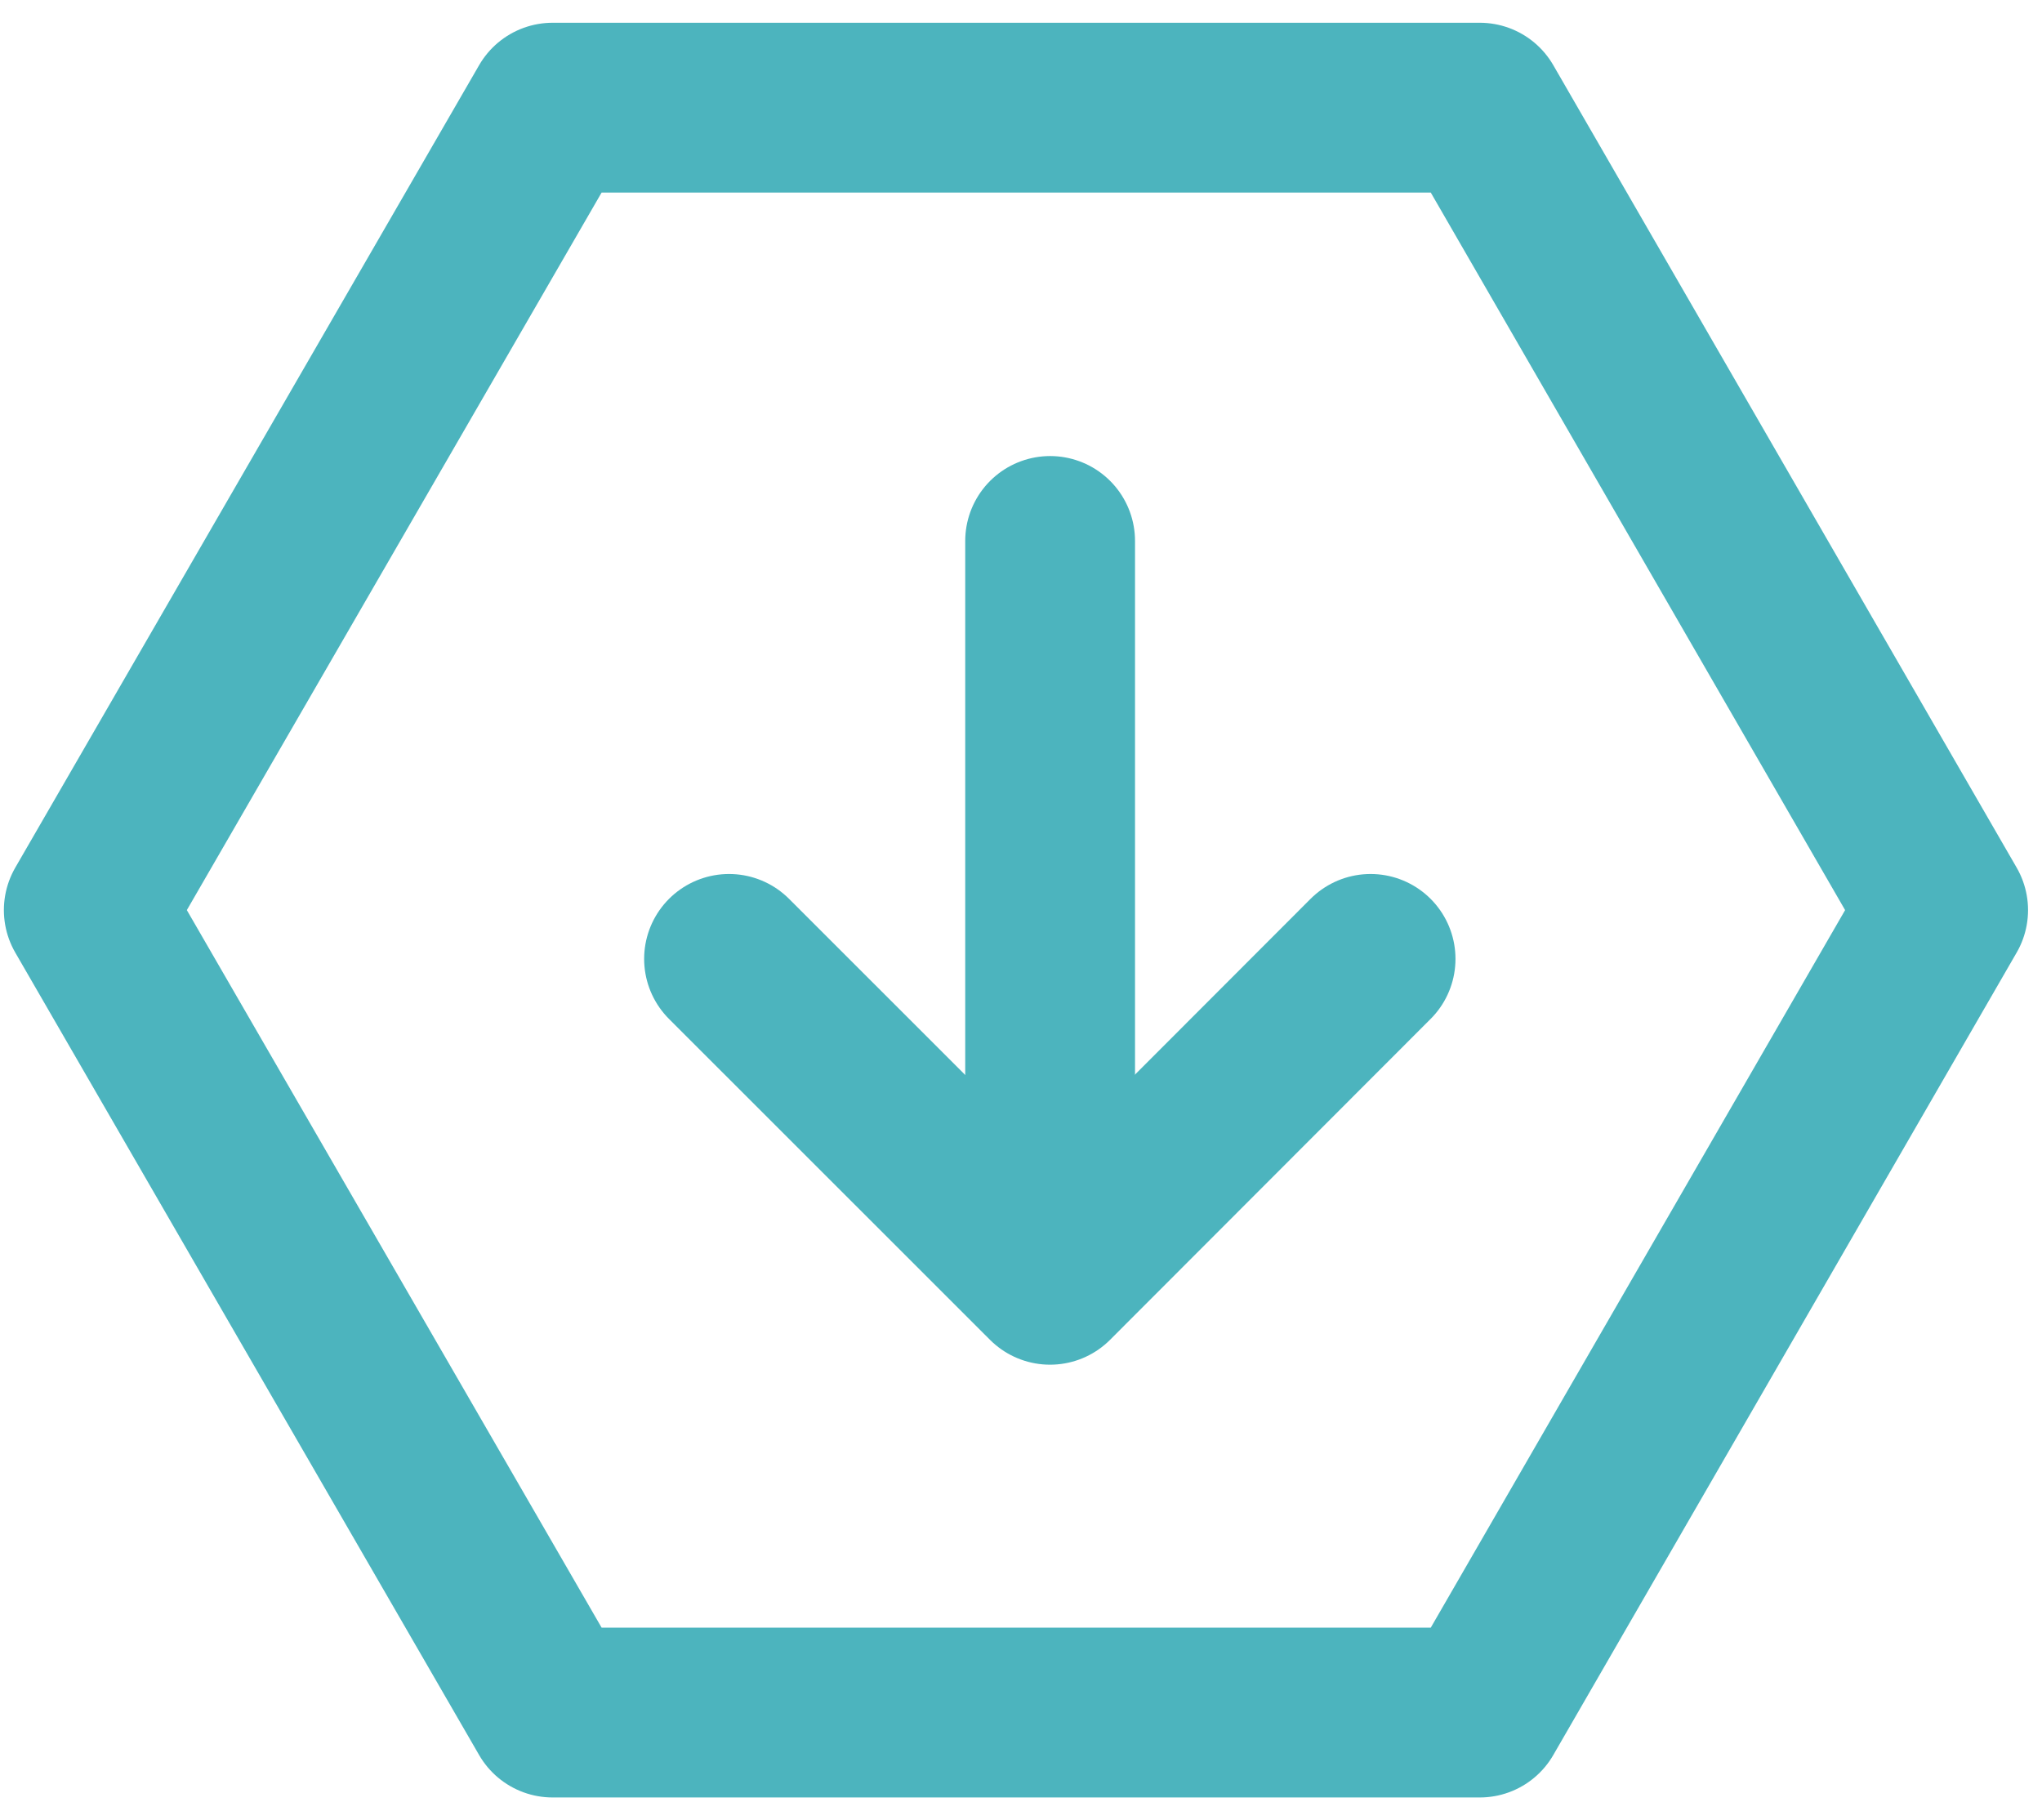
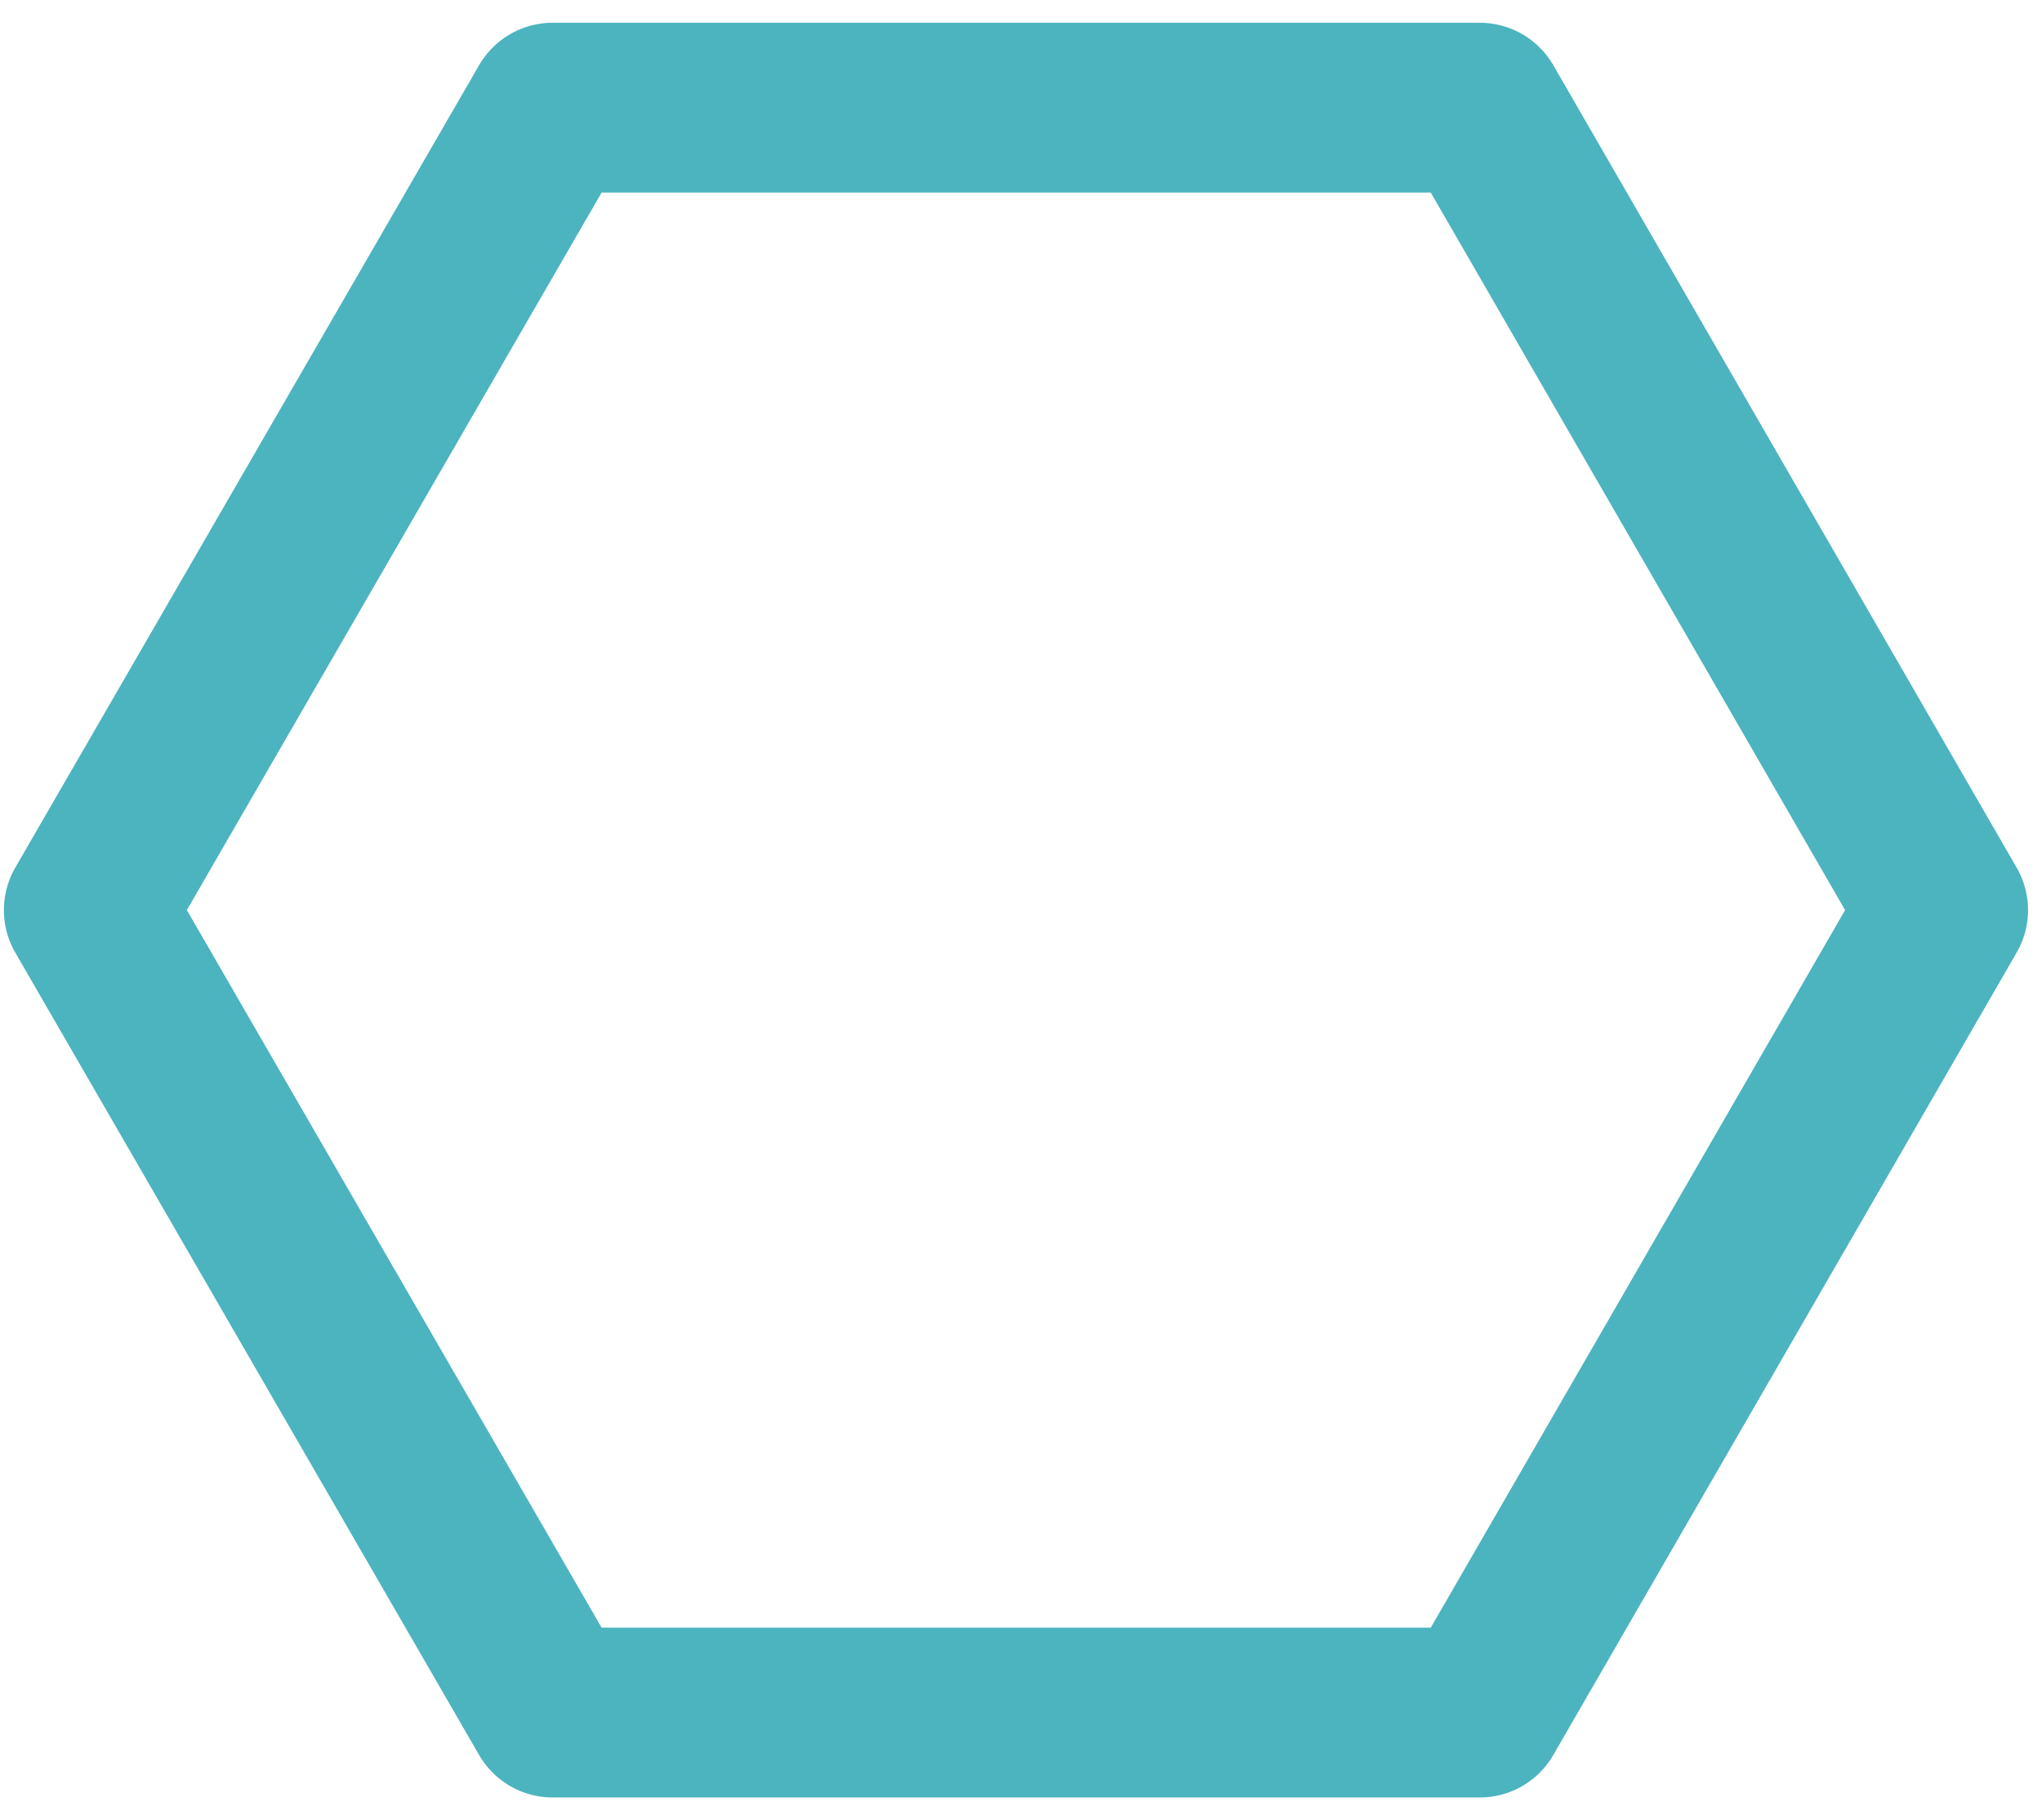
<svg xmlns="http://www.w3.org/2000/svg" width="46" height="41" viewBox="0 0 46 41" fill="none">
-   <path d="M30.875 21.599L23.654 28.827L16.423 21.599" stroke="#4CB4BE" stroke-width="3.825" stroke-linecap="round" stroke-linejoin="round" />
-   <path d="M23.656 12.185L23.656 28.371" stroke="#4CB4BE" stroke-width="3.825" stroke-linecap="round" stroke-linejoin="round" />
  <path d="M33.335 2.425H12.449L2 20.5L12.449 38.575H33.335L43.773 20.5L33.335 2.425Z" stroke="#4CB4BE" stroke-width="3.825" stroke-linecap="round" stroke-linejoin="round" />
</svg>